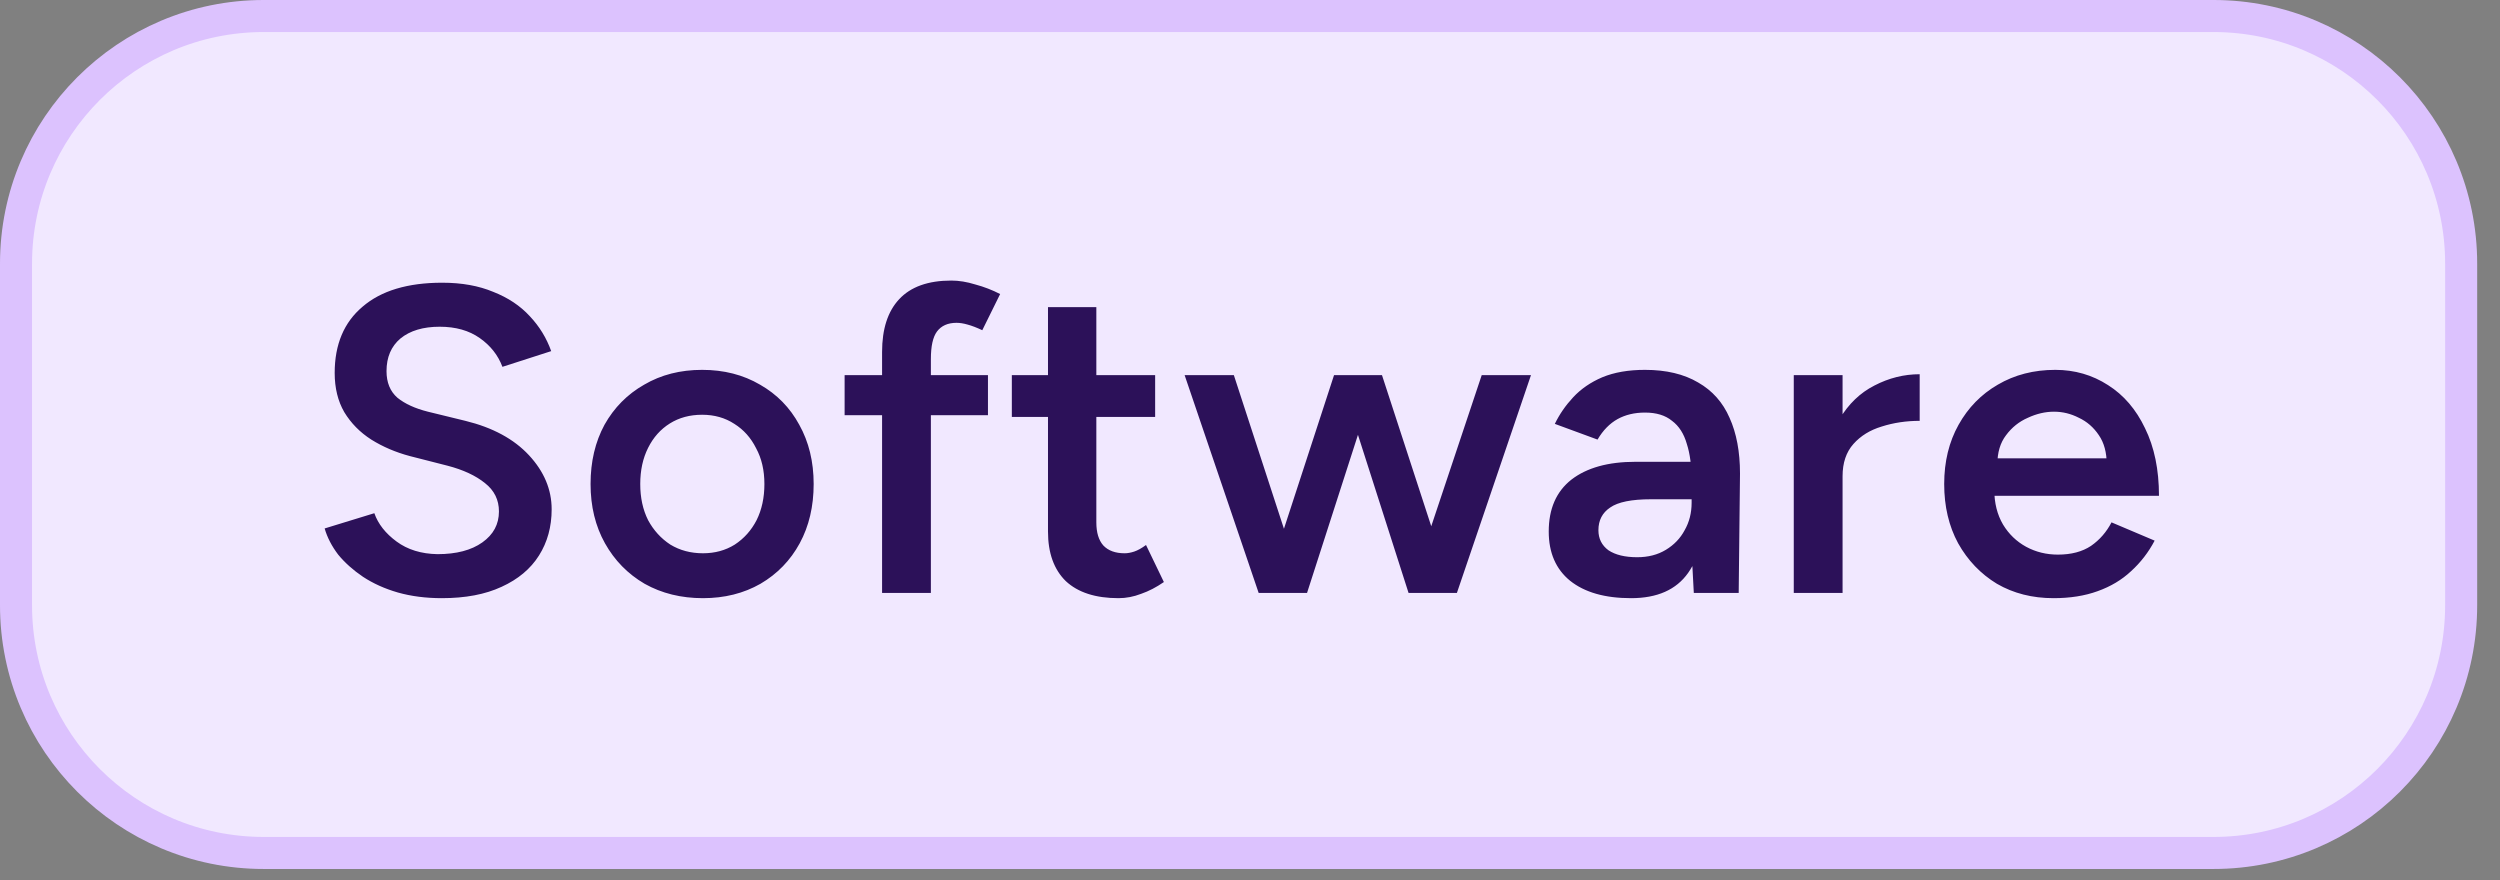
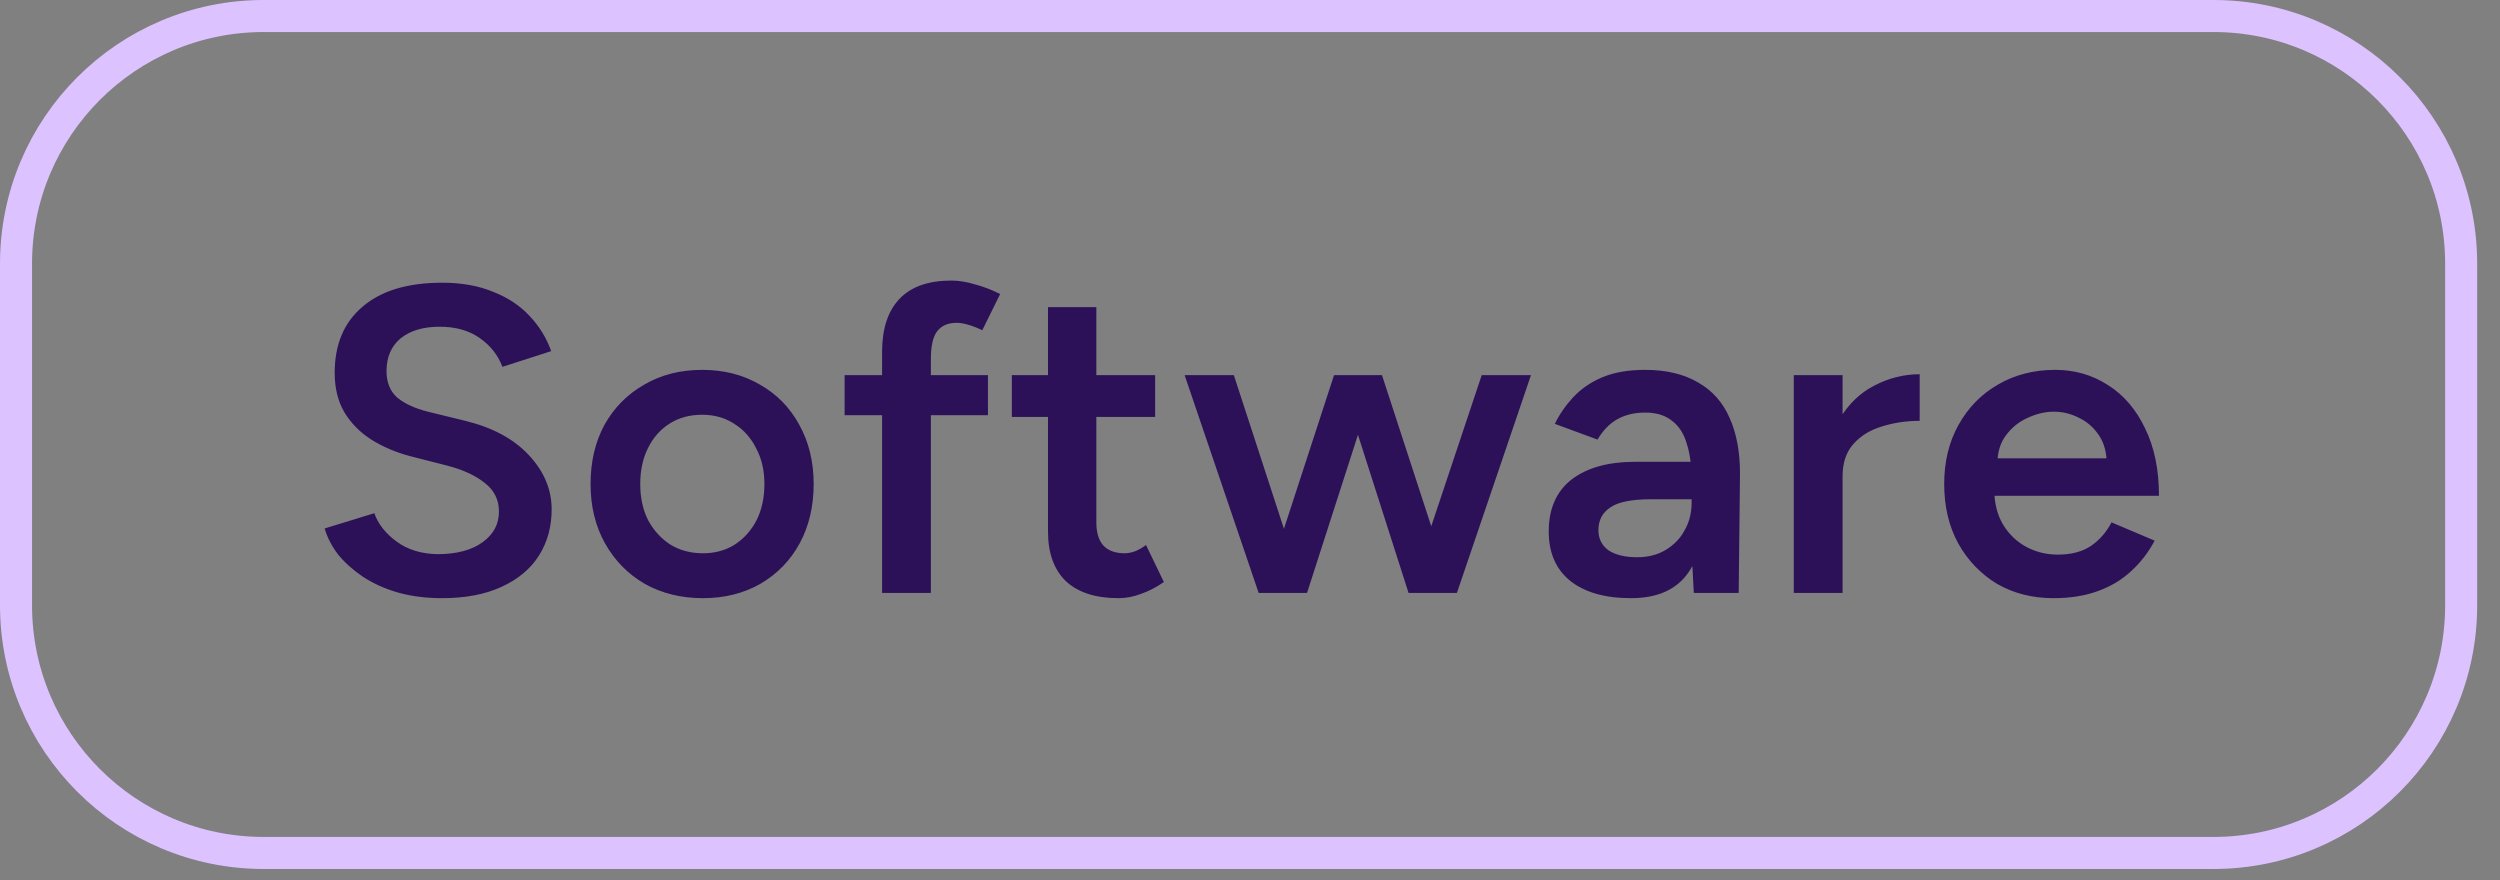
<svg xmlns="http://www.w3.org/2000/svg" width="71" height="25" viewBox="0 0 71 25" fill="none">
  <rect x="0" y="0" width="71" height="25" fill="#808080" stroke="none" />
-   <path d="M0.455 7.49C0.455 3.605 3.605 0.455 7.49 0.455H62.862C66.747 0.455 69.897 3.605 69.897 7.49V17.188C69.897 21.074 66.747 24.224 62.862 24.224H7.49C3.605 24.224 0.455 21.074 0.455 17.188V7.49Z" fill="#F1E8FF" />
  <path d="M0.455 7.49C0.455 3.605 3.605 0.455 7.49 0.455H62.862C66.747 0.455 69.897 3.605 69.897 7.49V17.188C69.897 21.074 66.747 24.224 62.862 24.224H7.49C3.605 24.224 0.455 21.074 0.455 17.188V7.49Z" stroke="#DCC2FE" stroke-width="0.91" />
  <path d="M12.549 16.988C12.095 16.988 11.678 16.934 11.299 16.827C10.928 16.72 10.598 16.571 10.309 16.381C10.029 16.192 9.794 15.982 9.604 15.751C9.422 15.511 9.294 15.264 9.22 15.008L10.631 14.575C10.738 14.88 10.948 15.148 11.262 15.379C11.575 15.61 11.963 15.73 12.425 15.738C12.961 15.738 13.386 15.627 13.699 15.404C14.013 15.181 14.17 14.889 14.17 14.525C14.17 14.196 14.038 13.928 13.774 13.721C13.51 13.507 13.155 13.342 12.71 13.226L11.645 12.954C11.241 12.847 10.874 12.69 10.544 12.484C10.223 12.278 9.967 12.018 9.777 11.704C9.596 11.391 9.505 11.02 9.505 10.591C9.505 9.782 9.769 9.155 10.297 8.71C10.825 8.256 11.579 8.029 12.561 8.029C13.114 8.029 13.596 8.116 14.009 8.289C14.429 8.454 14.776 8.685 15.048 8.982C15.32 9.271 15.522 9.601 15.654 9.972L14.269 10.418C14.145 10.088 13.93 9.815 13.625 9.601C13.32 9.386 12.941 9.279 12.487 9.279C12.017 9.279 11.645 9.391 11.373 9.613C11.109 9.836 10.977 10.145 10.977 10.541C10.977 10.863 11.08 11.115 11.287 11.296C11.501 11.469 11.79 11.601 12.153 11.692L13.217 11.952C13.992 12.142 14.594 12.467 15.023 12.929C15.452 13.391 15.667 13.903 15.667 14.464C15.667 14.959 15.547 15.396 15.308 15.775C15.069 16.155 14.714 16.452 14.244 16.666C13.782 16.881 13.217 16.988 12.549 16.988ZM19.965 16.988C19.346 16.988 18.793 16.852 18.307 16.579C17.828 16.299 17.453 15.915 17.181 15.429C16.909 14.942 16.772 14.381 16.772 13.746C16.772 13.111 16.904 12.55 17.168 12.063C17.441 11.576 17.816 11.197 18.294 10.925C18.773 10.644 19.321 10.504 19.94 10.504C20.559 10.504 21.107 10.644 21.586 10.925C22.064 11.197 22.435 11.576 22.699 12.063C22.971 12.55 23.108 13.111 23.108 13.746C23.108 14.381 22.976 14.942 22.712 15.429C22.448 15.915 22.076 16.299 21.598 16.579C21.12 16.852 20.575 16.988 19.965 16.988ZM19.965 15.713C20.303 15.713 20.604 15.631 20.868 15.466C21.132 15.293 21.338 15.062 21.487 14.773C21.635 14.476 21.709 14.134 21.709 13.746C21.709 13.358 21.631 13.02 21.474 12.731C21.326 12.434 21.12 12.203 20.856 12.038C20.592 11.865 20.287 11.779 19.94 11.779C19.593 11.779 19.288 11.861 19.024 12.026C18.76 12.191 18.554 12.422 18.406 12.719C18.257 13.016 18.183 13.358 18.183 13.746C18.183 14.134 18.257 14.476 18.406 14.773C18.562 15.062 18.773 15.293 19.037 15.466C19.309 15.631 19.618 15.713 19.965 15.713ZM25.051 16.839V9.997C25.051 9.345 25.212 8.846 25.534 8.5C25.863 8.145 26.358 7.968 27.018 7.968C27.233 7.968 27.46 8.005 27.699 8.079C27.946 8.145 28.181 8.236 28.404 8.351L27.897 9.378C27.74 9.304 27.6 9.25 27.476 9.217C27.361 9.184 27.258 9.168 27.167 9.168C26.919 9.168 26.734 9.25 26.61 9.415C26.494 9.572 26.437 9.832 26.437 10.195V16.839H25.051ZM23.987 11.791V10.653H28.058V11.791H23.987ZM31.767 16.988C31.115 16.988 30.616 16.827 30.27 16.505C29.932 16.175 29.763 15.705 29.763 15.095V8.722H31.136V14.835C31.136 15.124 31.202 15.342 31.334 15.491C31.474 15.639 31.676 15.713 31.94 15.713C32.023 15.713 32.114 15.697 32.213 15.664C32.312 15.631 32.423 15.569 32.547 15.478L33.054 16.53C32.84 16.678 32.625 16.79 32.41 16.864C32.196 16.947 31.982 16.988 31.767 16.988ZM28.736 11.841V10.653H32.806V11.841H28.736ZM40.015 16.839L42.081 10.653H43.48L41.376 16.839H40.015ZM35.87 16.839L37.887 10.653H39.112L37.12 16.839H35.87ZM35.746 16.839L33.643 10.653H35.041L37.058 16.839H35.746ZM40.003 16.839L38.023 10.653H39.248L41.265 16.839H40.003ZM48.104 16.839L48.042 15.676V13.659C48.042 13.239 47.997 12.888 47.906 12.608C47.824 12.319 47.684 12.1 47.486 11.952C47.296 11.795 47.04 11.717 46.718 11.717C46.422 11.717 46.162 11.779 45.939 11.902C45.716 12.026 45.526 12.22 45.37 12.484L44.157 12.038C44.289 11.766 44.462 11.515 44.677 11.284C44.9 11.044 45.176 10.855 45.506 10.714C45.844 10.574 46.248 10.504 46.718 10.504C47.321 10.504 47.824 10.624 48.228 10.863C48.632 11.094 48.929 11.428 49.119 11.865C49.317 12.302 49.416 12.83 49.416 13.449L49.379 16.839H48.104ZM46.322 16.988C45.58 16.988 45.003 16.823 44.59 16.493C44.186 16.163 43.984 15.697 43.984 15.095C43.984 14.451 44.198 13.96 44.627 13.622C45.065 13.284 45.671 13.115 46.446 13.115H48.104V14.179H46.892C46.339 14.179 45.951 14.257 45.728 14.414C45.506 14.563 45.395 14.777 45.395 15.058C45.395 15.297 45.489 15.486 45.679 15.627C45.877 15.759 46.149 15.825 46.496 15.825C46.809 15.825 47.081 15.755 47.312 15.614C47.543 15.474 47.721 15.289 47.844 15.058C47.976 14.827 48.042 14.567 48.042 14.278H48.451C48.451 15.119 48.282 15.784 47.943 16.27C47.605 16.749 47.065 16.988 46.322 16.988ZM51.858 13.548C51.858 12.88 51.986 12.331 52.242 11.902C52.498 11.473 52.828 11.156 53.232 10.95C53.644 10.735 54.073 10.628 54.519 10.628V11.952C54.139 11.952 53.781 12.005 53.442 12.113C53.112 12.212 52.844 12.377 52.638 12.608C52.432 12.839 52.329 13.144 52.329 13.523L51.858 13.548ZM50.943 16.839V10.653H52.329V16.839H50.943ZM58.321 16.988C57.719 16.988 57.183 16.852 56.712 16.579C56.251 16.299 55.883 15.915 55.611 15.429C55.347 14.942 55.215 14.381 55.215 13.746C55.215 13.111 55.351 12.55 55.624 12.063C55.896 11.576 56.267 11.197 56.737 10.925C57.216 10.644 57.76 10.504 58.37 10.504C58.923 10.504 59.422 10.649 59.868 10.937C60.313 11.218 60.664 11.626 60.919 12.162C61.183 12.698 61.315 13.338 61.315 14.08H56.453L56.638 13.907C56.638 14.286 56.721 14.616 56.886 14.897C57.051 15.169 57.269 15.379 57.541 15.528C57.814 15.676 58.115 15.751 58.445 15.751C58.824 15.751 59.138 15.668 59.385 15.503C59.633 15.33 59.826 15.107 59.967 14.835L61.192 15.354C61.018 15.684 60.796 15.973 60.523 16.221C60.26 16.468 59.942 16.658 59.571 16.79C59.208 16.922 58.791 16.988 58.321 16.988ZM56.725 13.189L56.527 13.016H60.016L59.831 13.189C59.831 12.851 59.756 12.575 59.608 12.36C59.459 12.137 59.27 11.973 59.039 11.865C58.816 11.75 58.581 11.692 58.333 11.692C58.086 11.692 57.838 11.75 57.591 11.865C57.343 11.973 57.137 12.137 56.972 12.36C56.807 12.575 56.725 12.851 56.725 13.189Z" fill="#2C1159" />
</svg>